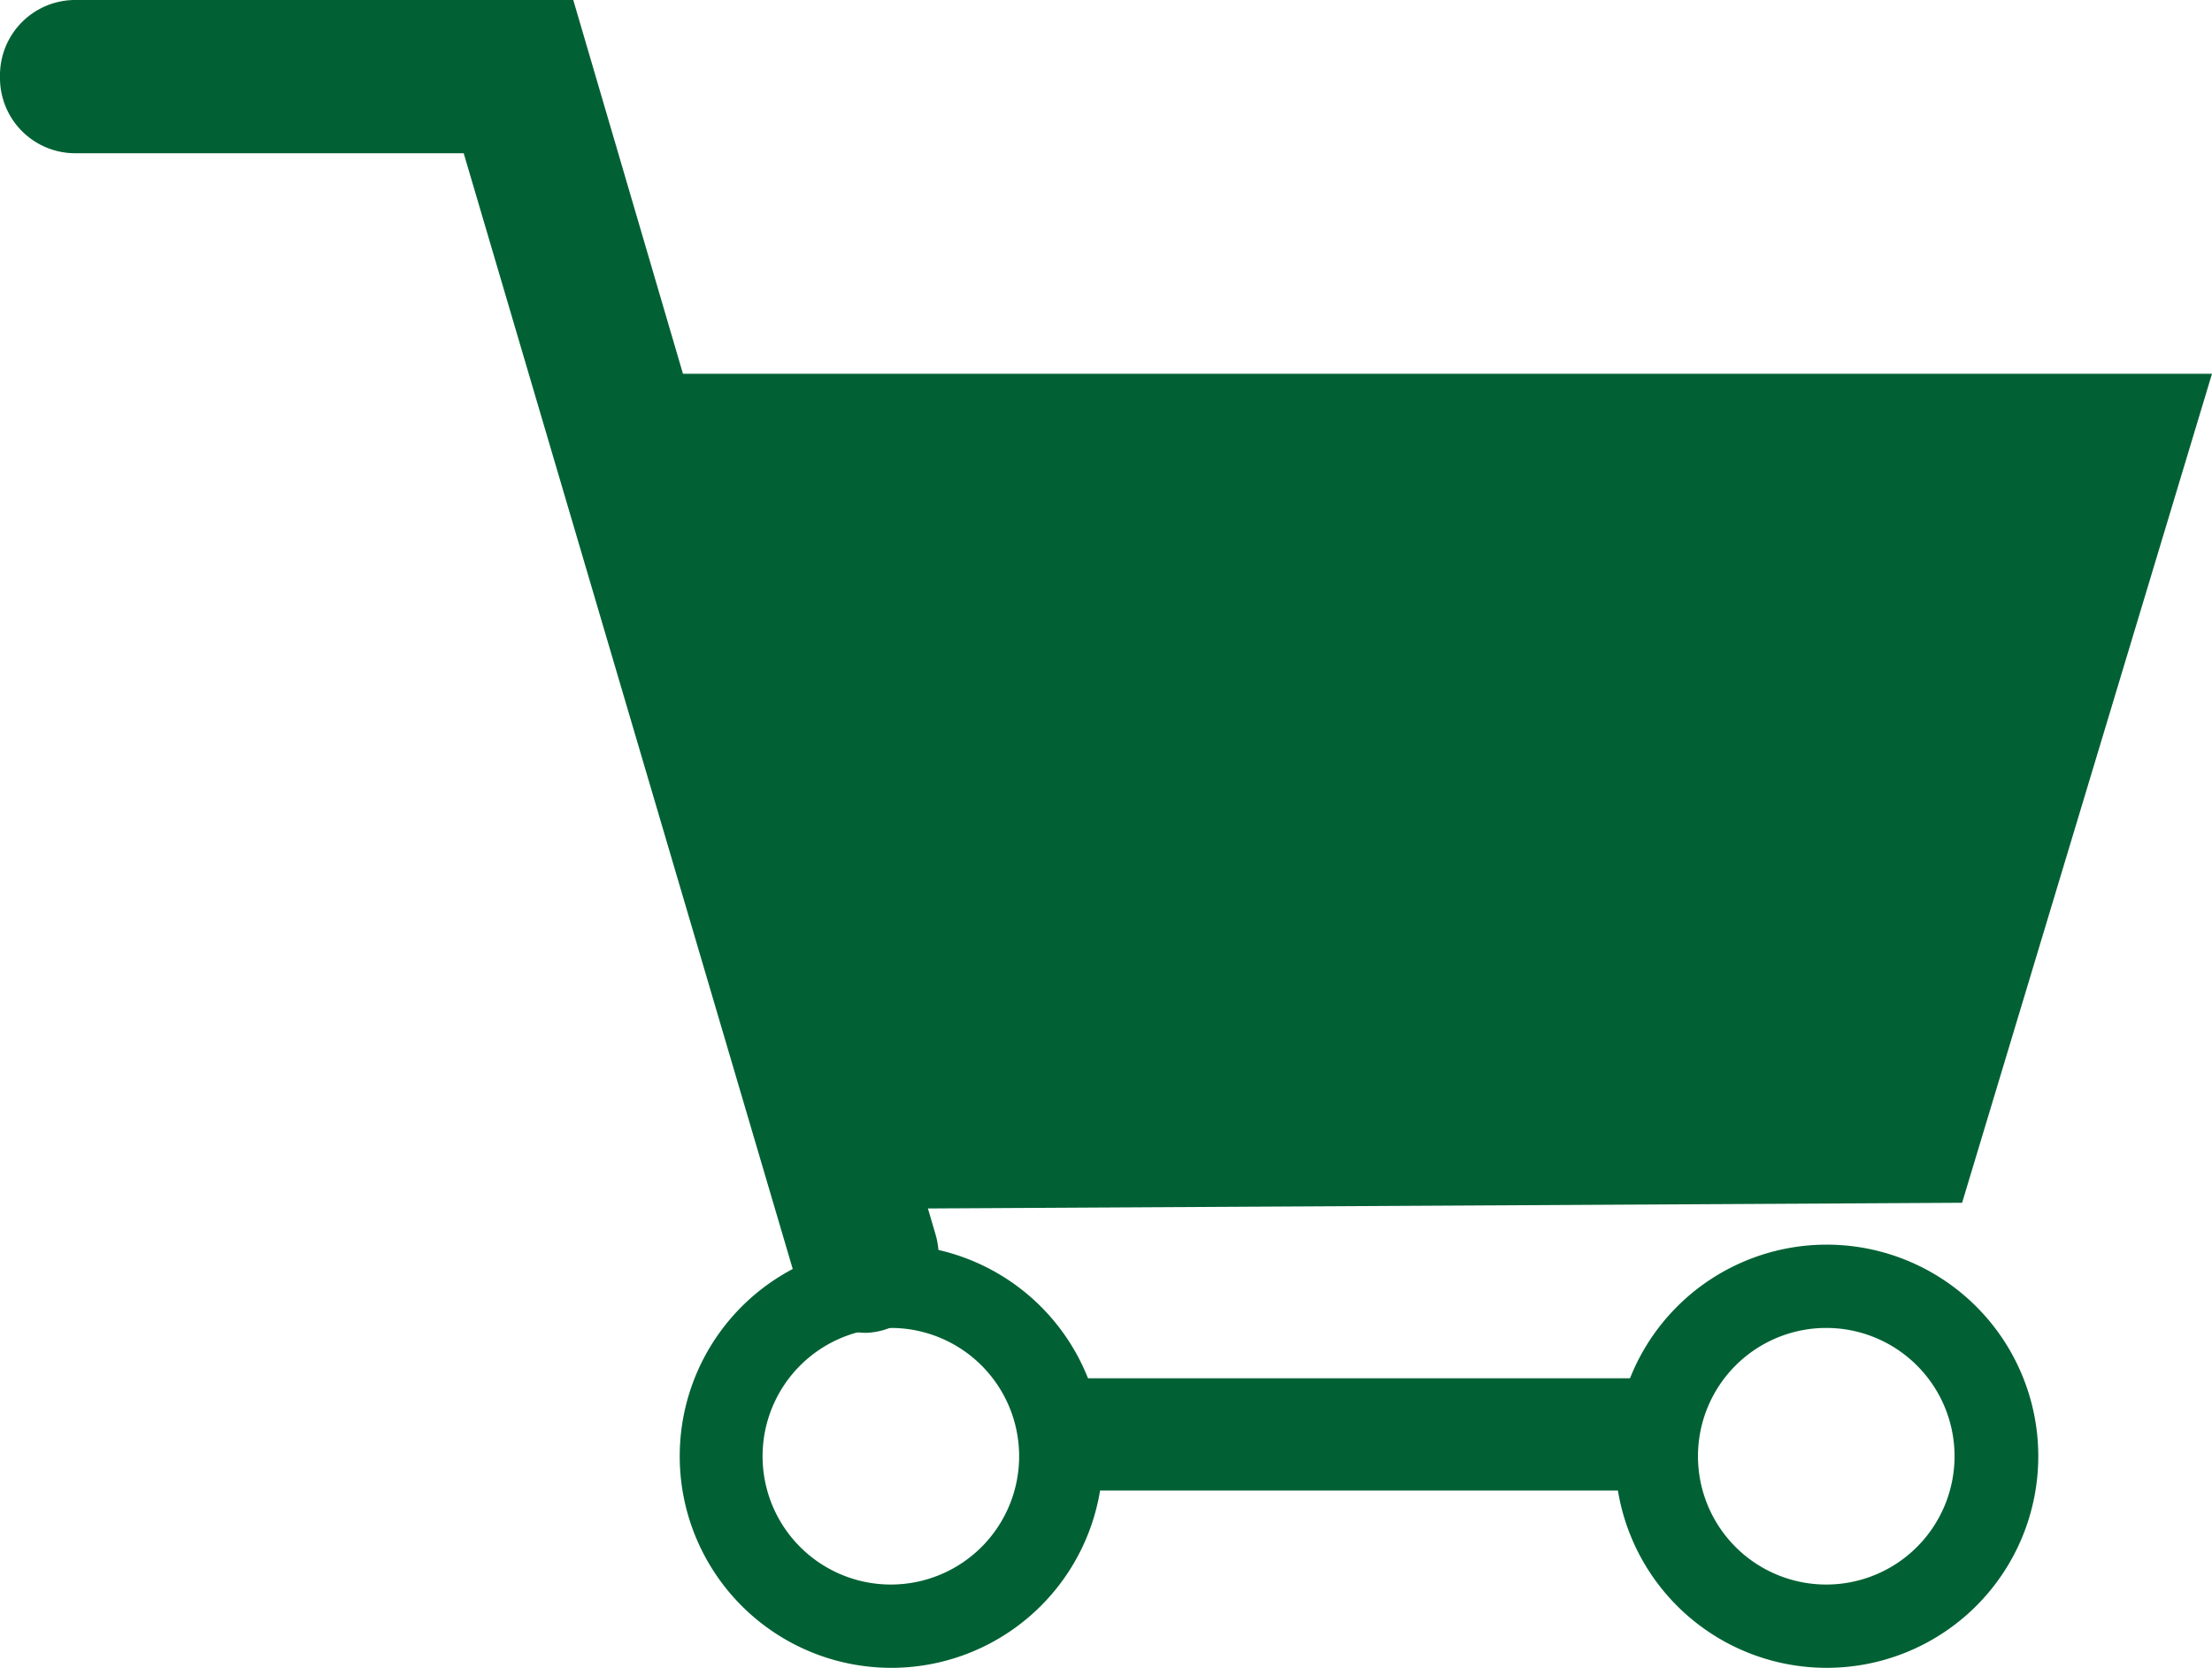
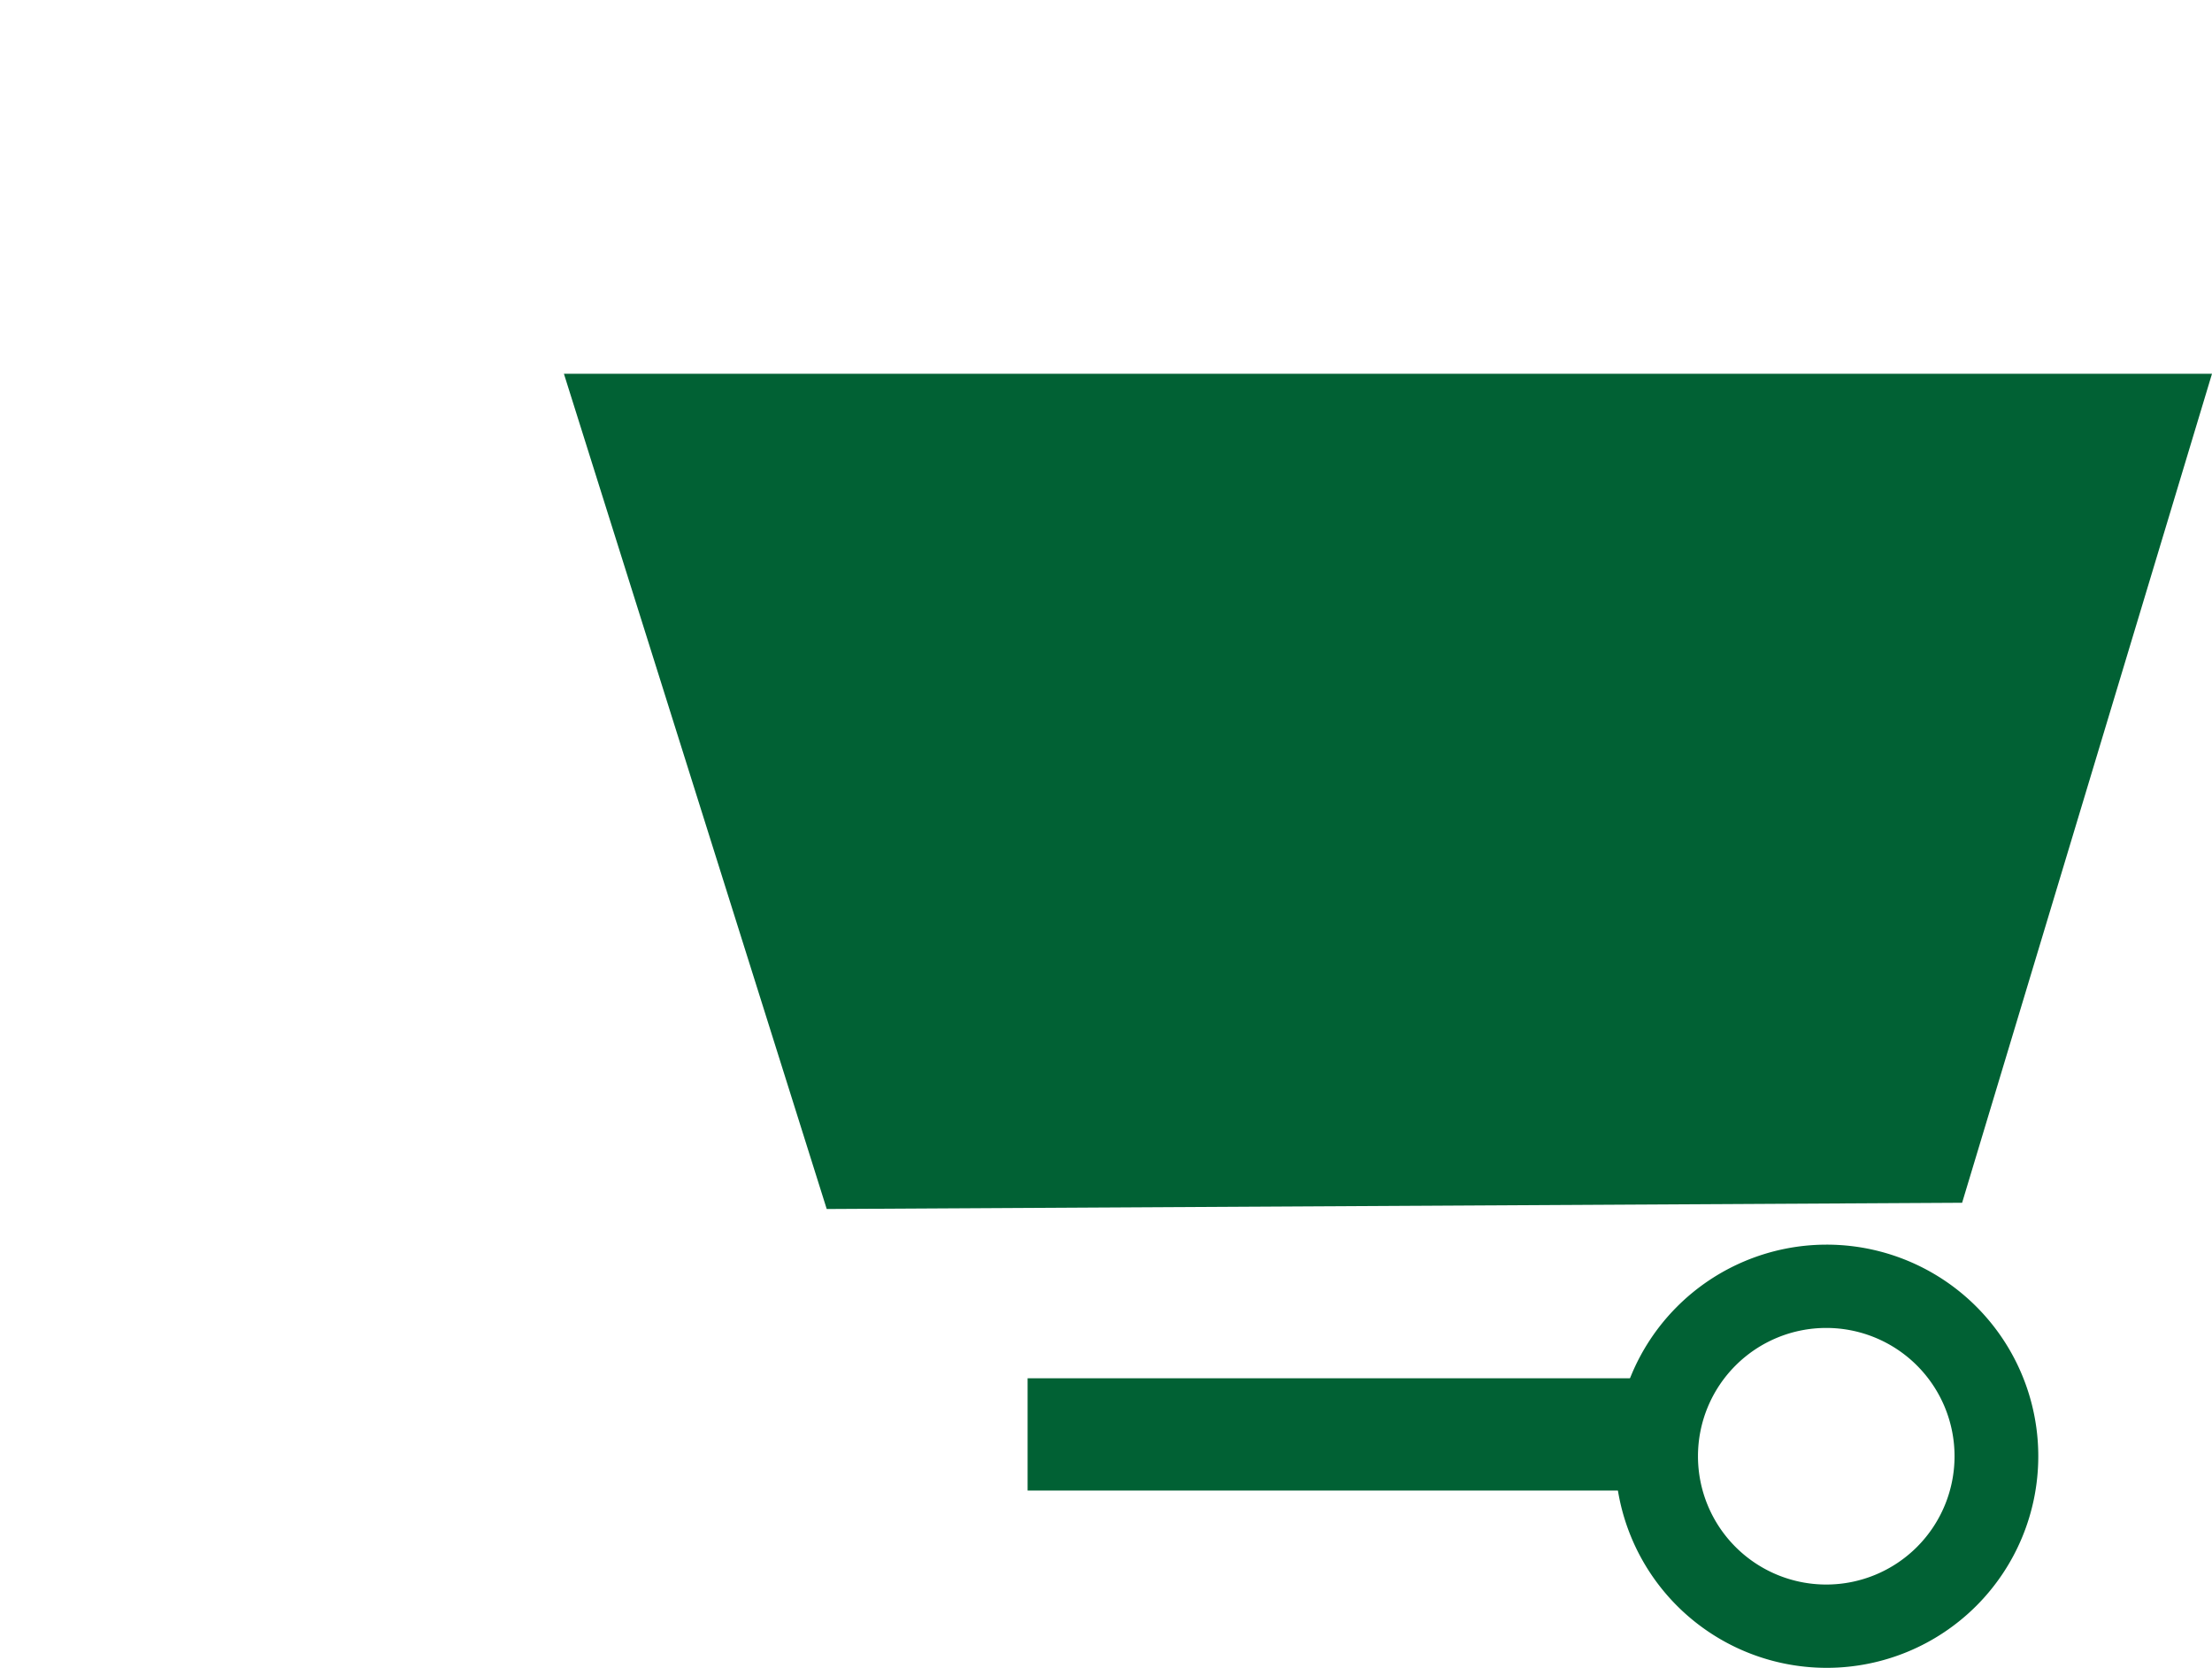
<svg xmlns="http://www.w3.org/2000/svg" viewBox="0 0 49.66 37.44">
  <defs>
    <style>.a{fill:#016134;}</style>
  </defs>
  <title>icon_cart</title>
-   <path class="a" d="M19.45,29.92a1.66,1.66,0,0,1-1.59-1.22L10.41,3.44H1.66A1.69,1.69,0,0,1,0,1.72,1.69,1.69,0,0,1,1.66,0H12.87L21,27.7a1.73,1.73,0,0,1-1.11,2.14A1.61,1.61,0,0,1,19.45,29.92Z" />
  <polygon class="a" points="12.66 8.39 18.56 27.14 44.05 27 49.66 8.39 12.66 8.39" />
-   <path class="a" d="M20,27.94a4.75,4.75,0,1,0,4.76,4.75A4.75,4.75,0,0,0,20,27.94Zm0,7.63a2.88,2.88,0,1,1,2.88-2.88A2.88,2.88,0,0,1,20,35.57Z" />
-   <path class="a" d="M41,27.94a4.75,4.75,0,1,0,4.76,4.75A4.75,4.75,0,0,0,41,27.94Zm0,7.63a2.88,2.88,0,1,1,2.88-2.88A2.88,2.88,0,0,1,41,35.57Z" />
+   <path class="a" d="M41,27.94a4.75,4.75,0,1,0,4.76,4.75A4.75,4.75,0,0,0,41,27.94m0,7.63a2.88,2.88,0,1,1,2.88-2.88A2.88,2.88,0,0,1,41,35.57Z" />
  <rect class="a" x="23.07" y="30.94" width="14.54" height="2.52" />
</svg>